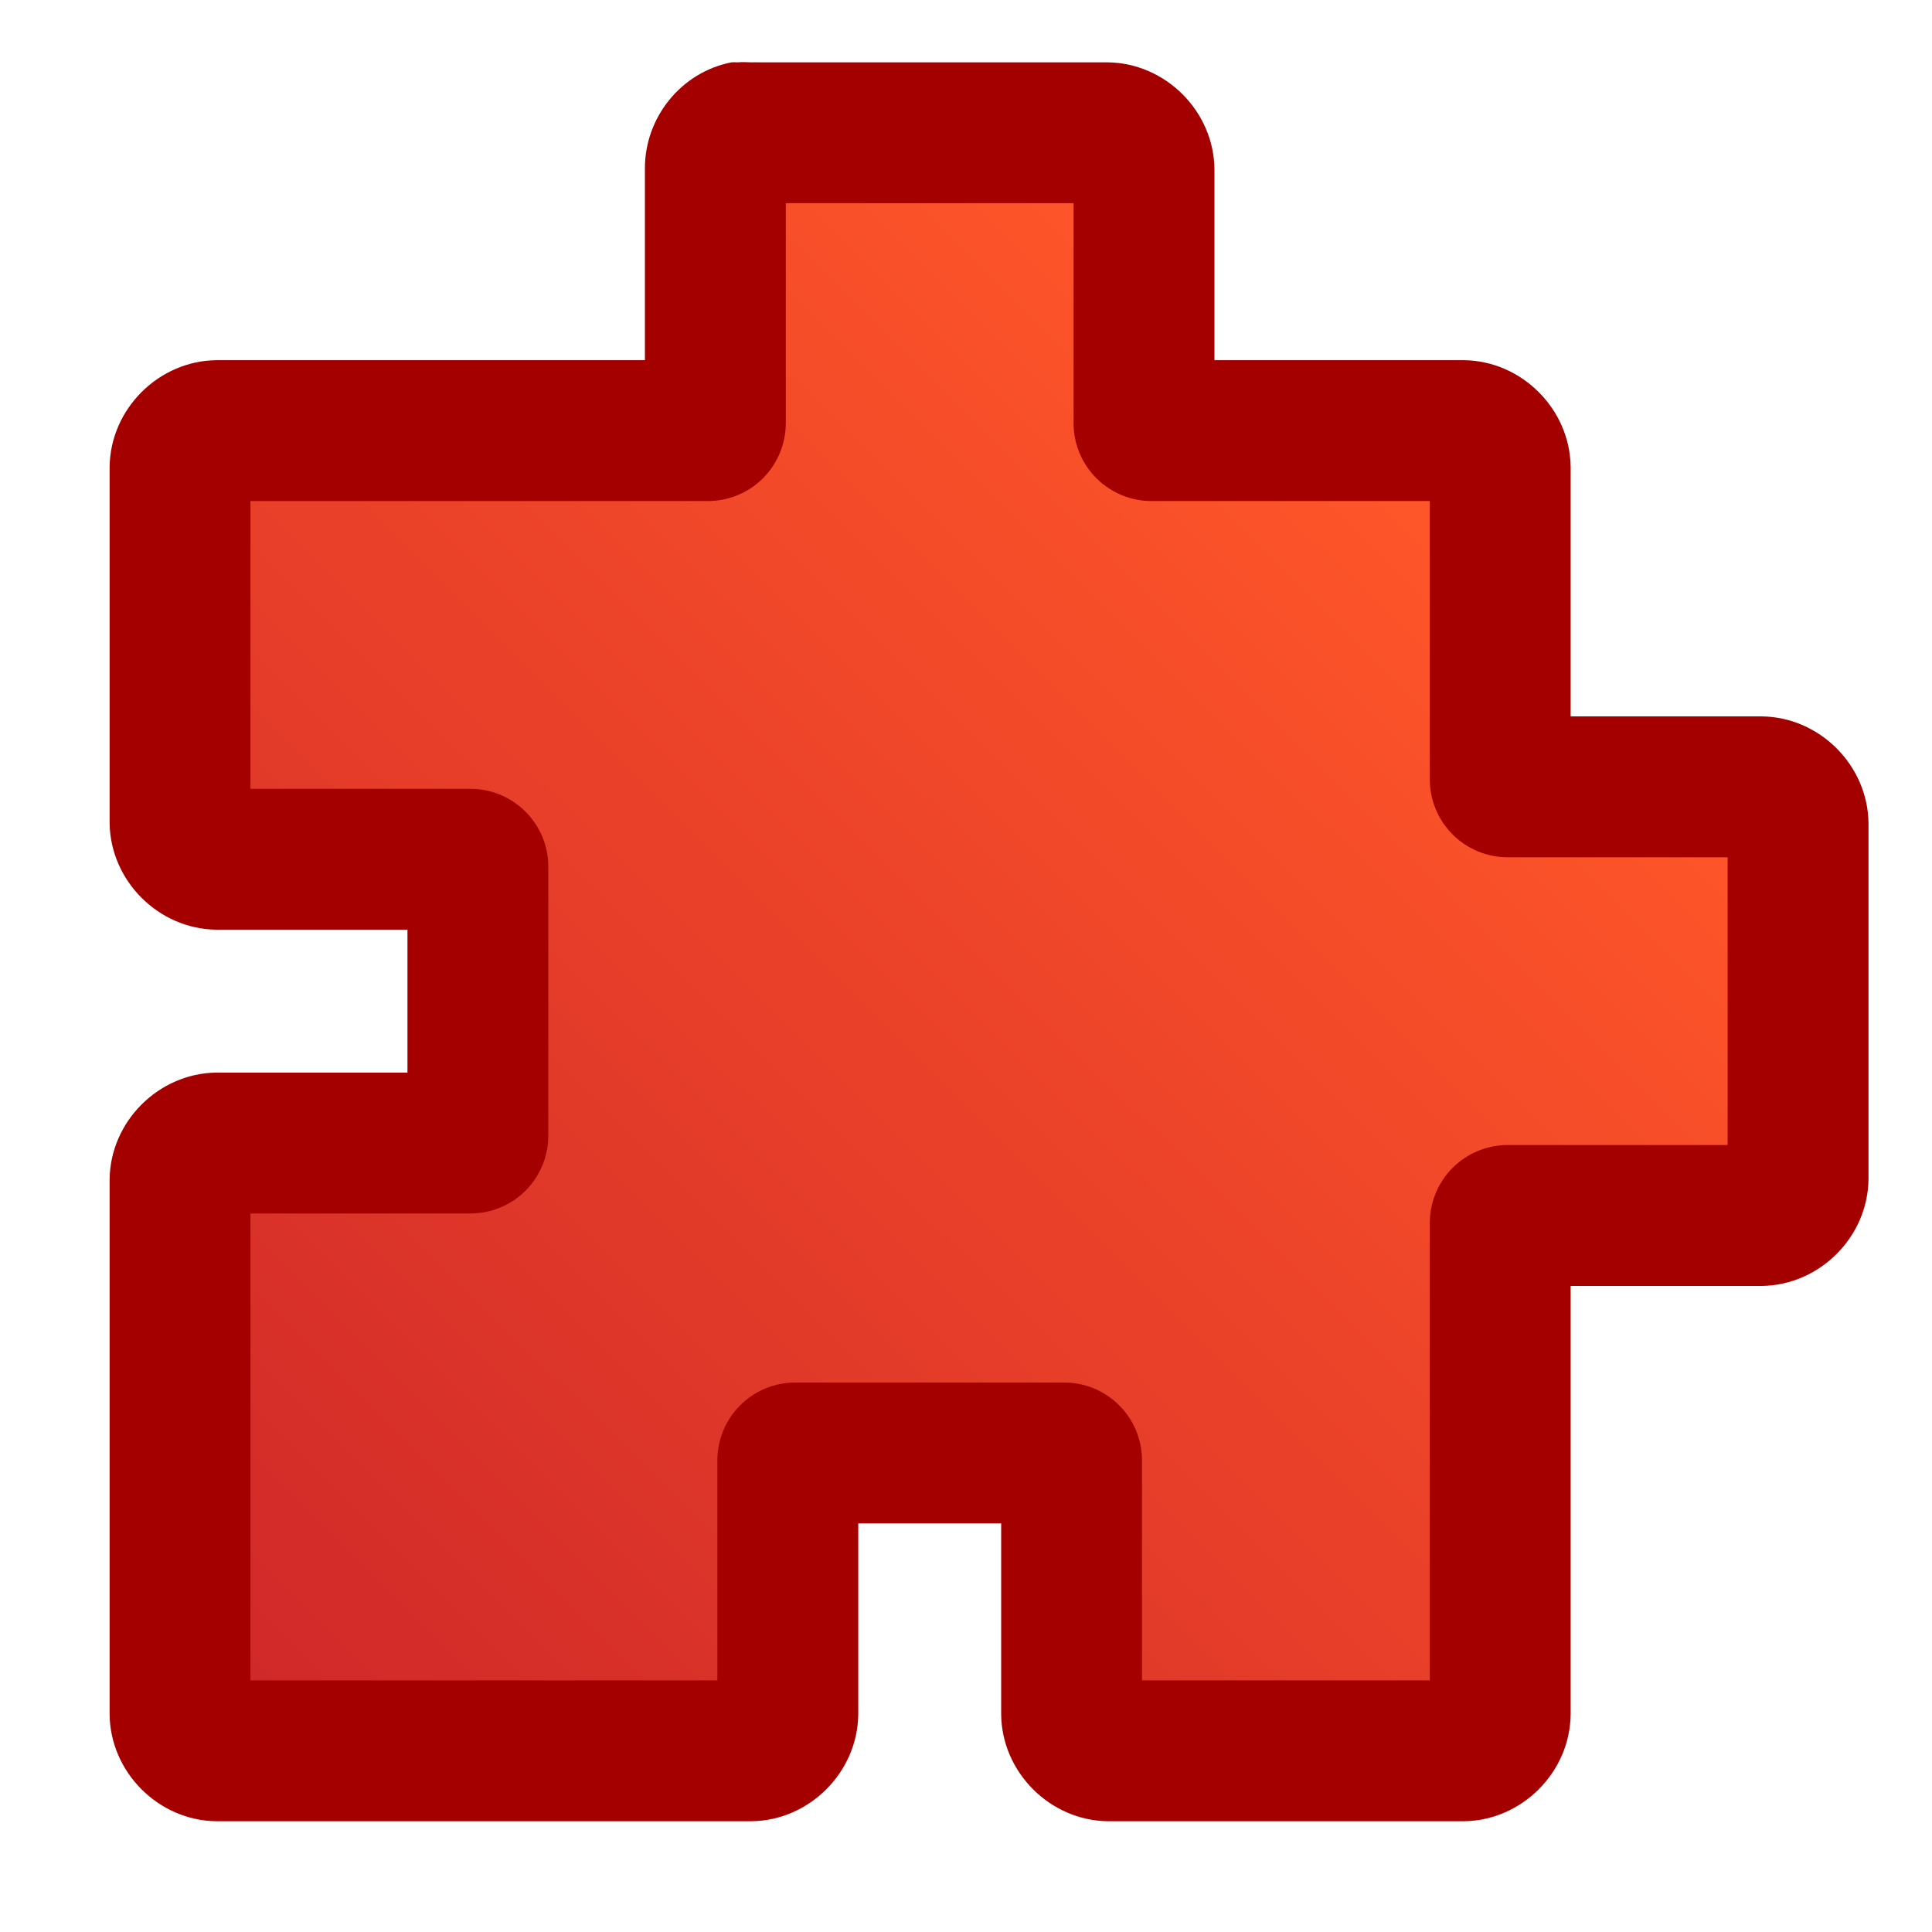
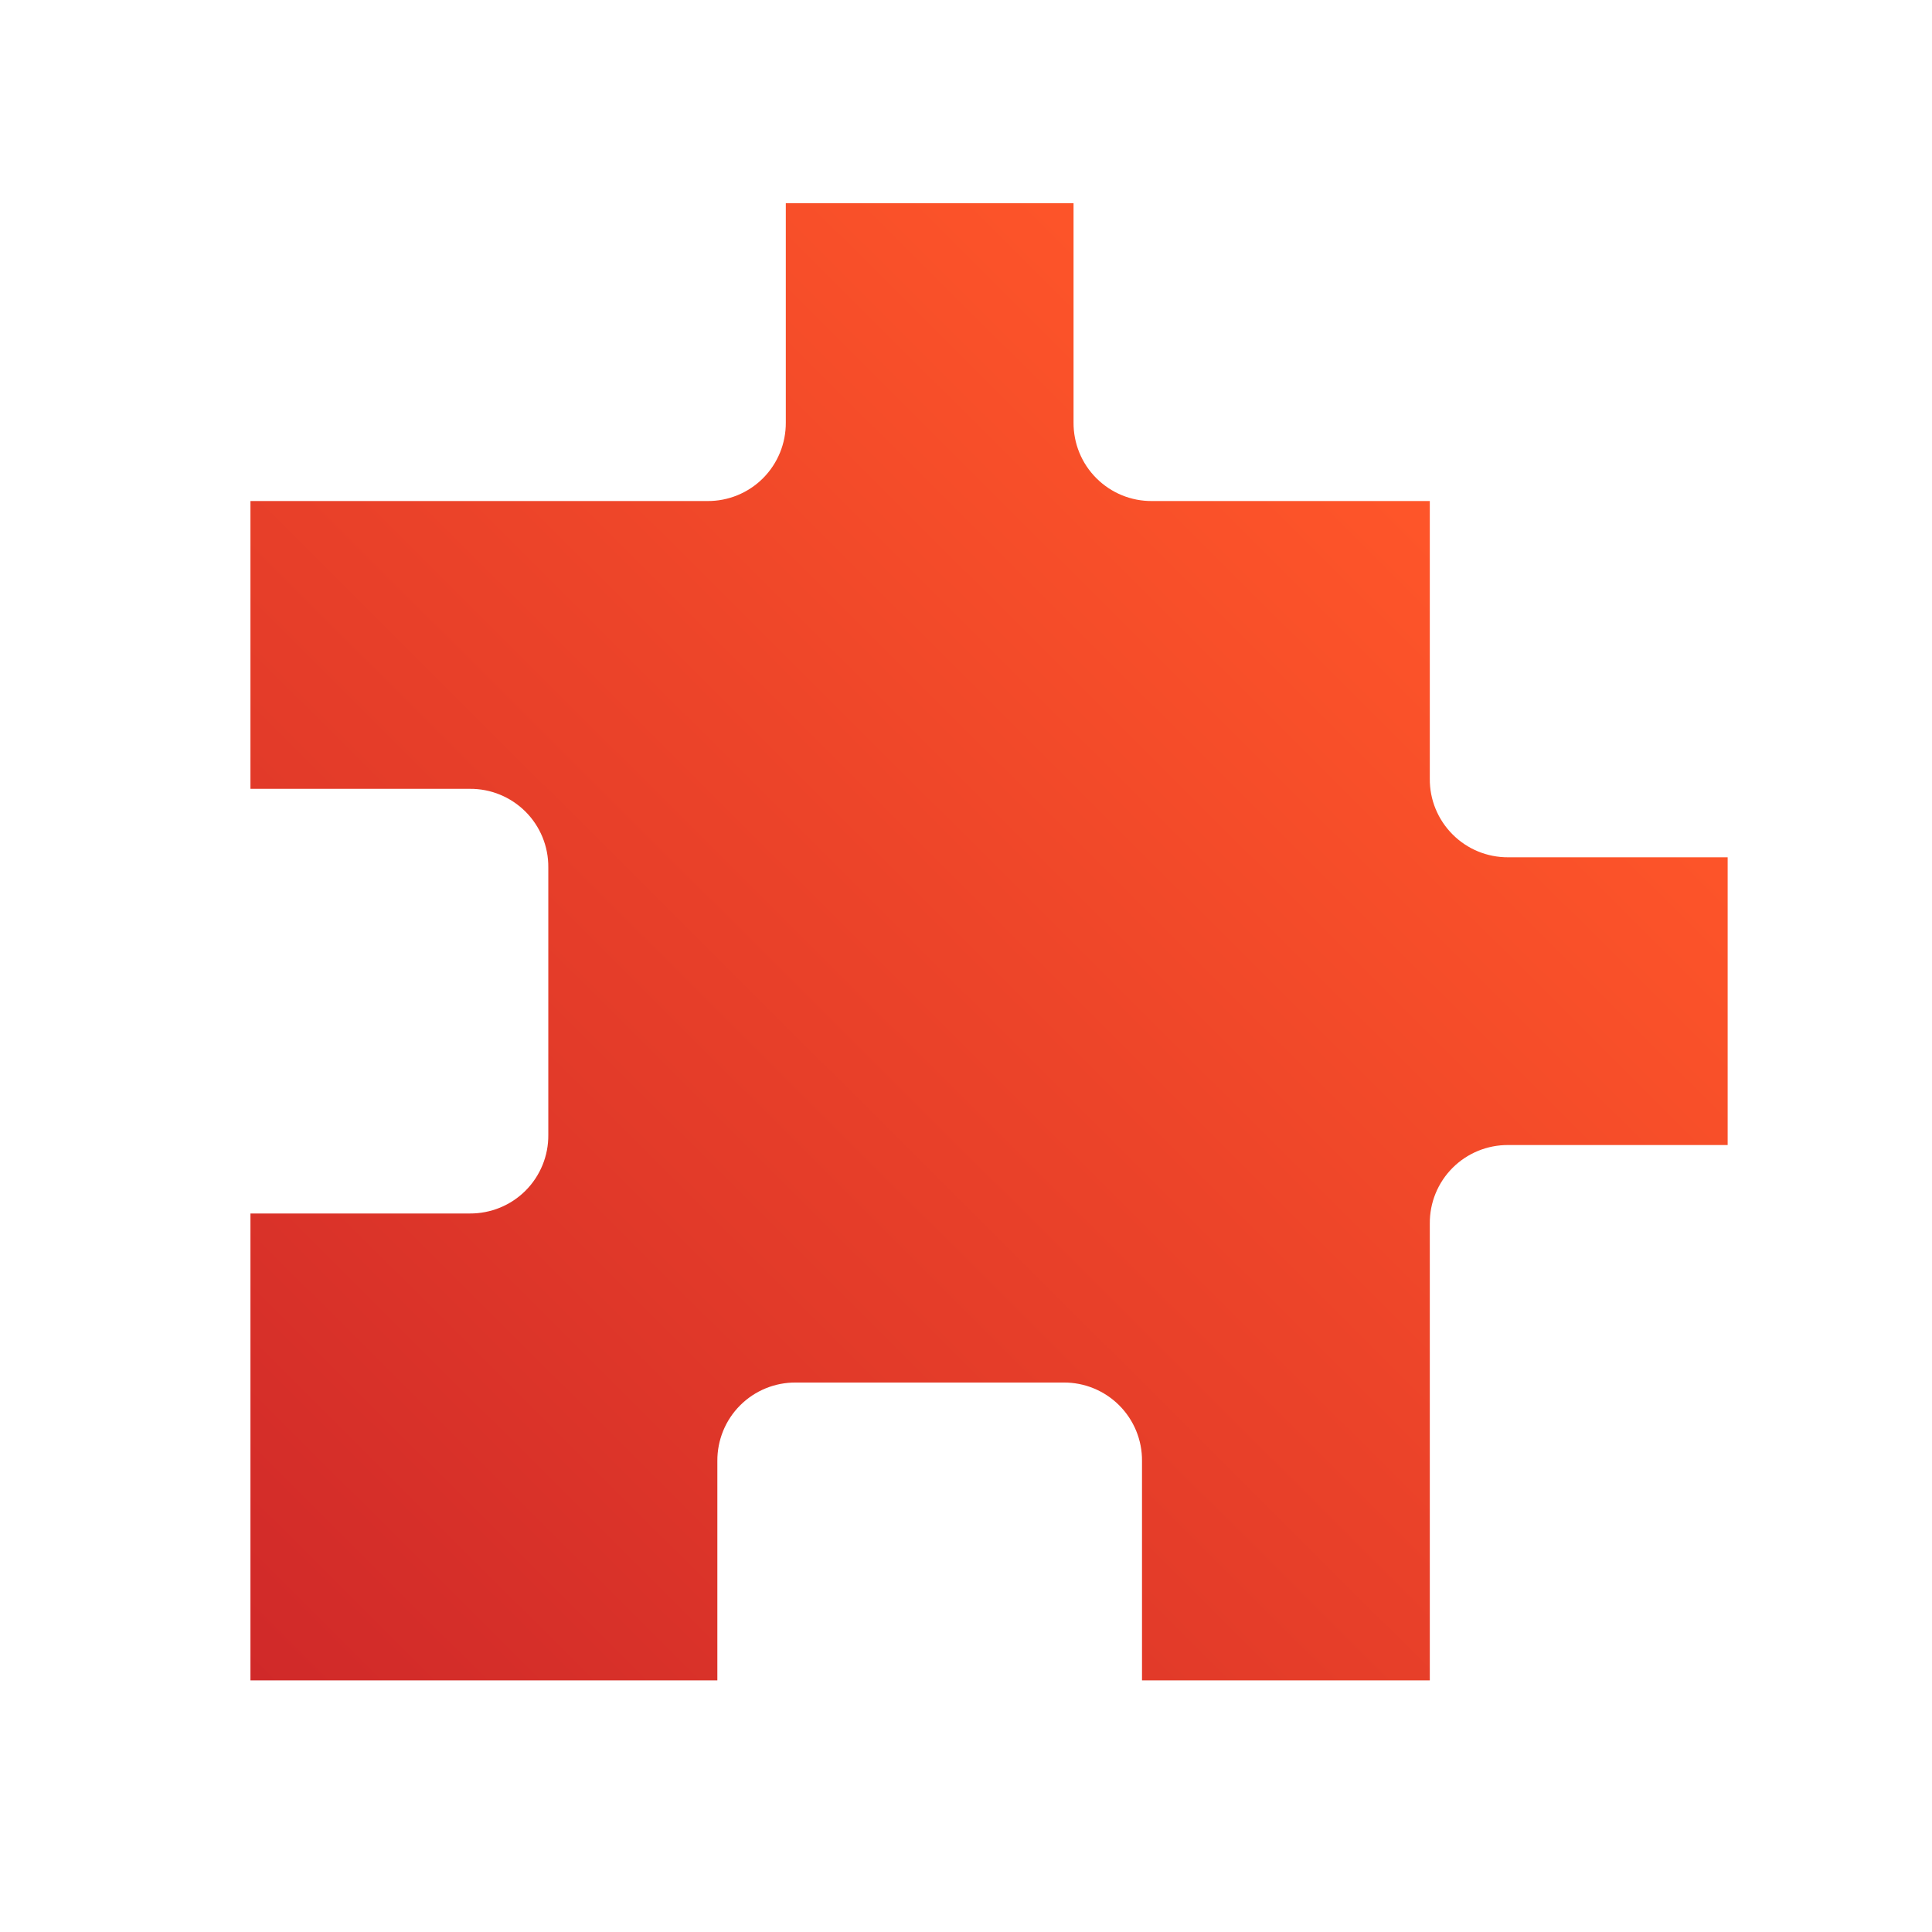
<svg xmlns="http://www.w3.org/2000/svg" version="1.0" viewBox="0 0 30 30">
  <defs>
    <linearGradient id="a" x1="21.981" x2="3.531" y1="6.968" y2="25.469" gradientUnits="userSpaceOnUse">
      <stop stop-color="#ff5629" offset="0" />
      <stop stop-color="#d02929" offset="1" />
    </linearGradient>
  </defs>
-   <path transform="translate(.358 .624)" d="m11 0.344c-0.783 0.153-1.349 0.858-1.344 1.656v2.969h-6.656c-0.897 0.011-1.645 0.759-1.656 1.656v5.531c0.011 0.897 0.759 1.645 1.656 1.656h2.969v2.219h-2.969c-0.897 0.012-1.645 0.759-1.656 1.657v8.312c0.011 0.897 0.759 1.645 1.656 1.656h8.312c0.898-0.011 1.645-0.759 1.657-1.656v-2.969h2.219v2.969c0.011 0.897 0.759 1.645 1.656 1.656h5.531c0.897-0.011 1.645-0.759 1.656-1.656v-6.656h2.969c0.897-0.012 1.645-0.759 1.656-1.656v-5.532c-0.011-0.897-0.759-1.645-1.656-1.656h-2.969v-3.875c-0.011-0.897-0.759-1.645-1.656-1.656h-3.875v-2.969c-0.011-0.897-0.759-1.645-1.656-1.656l-5.438-5e-5c-0.03-0.003-0.063 0.001-0.094 0-0.07-0.003-0.148-0.006-0.218 0-0.031-0.002-0.063-0.002-0.094 0z" fill="#a40000" />
  <path transform="translate(.358 .624)" d="m11.844 2.531v3.406c2e-3 0.324-0.125 0.635-0.354 0.865-0.229 0.229-0.541 0.357-0.865 0.354h-7.094v4.469h3.406c0.324-3e-3 0.635 0.125 0.865 0.354 0.229 0.229 0.357 0.541 0.354 0.865v4.156c0.003 0.324-0.125 0.636-0.354 0.865-0.229 0.229-0.541 0.356-0.865 0.354h-3.406v7.25h7.25v-3.407c-2e-3 -0.324 0.125-0.635 0.354-0.864s0.541-0.357 0.865-0.354h4.156c0.324-3e-3 0.636 0.125 0.865 0.354s0.357 0.54 0.354 0.864v3.407h4.469v-7.094c-3e-3 -0.324 0.125-0.636 0.354-0.865s0.54-0.356 0.864-0.354h3.407v-4.468h-3.407c-0.324 2e-3 -0.635-0.125-0.864-0.355-0.229-0.229-0.357-0.54-0.354-0.864v-4.313h-4.313c-0.324 0.003-0.635-0.125-0.864-0.354-0.23-0.229-0.357-0.541-0.355-0.865v-3.406h-4.468z" fill="url(#a)" />
</svg>